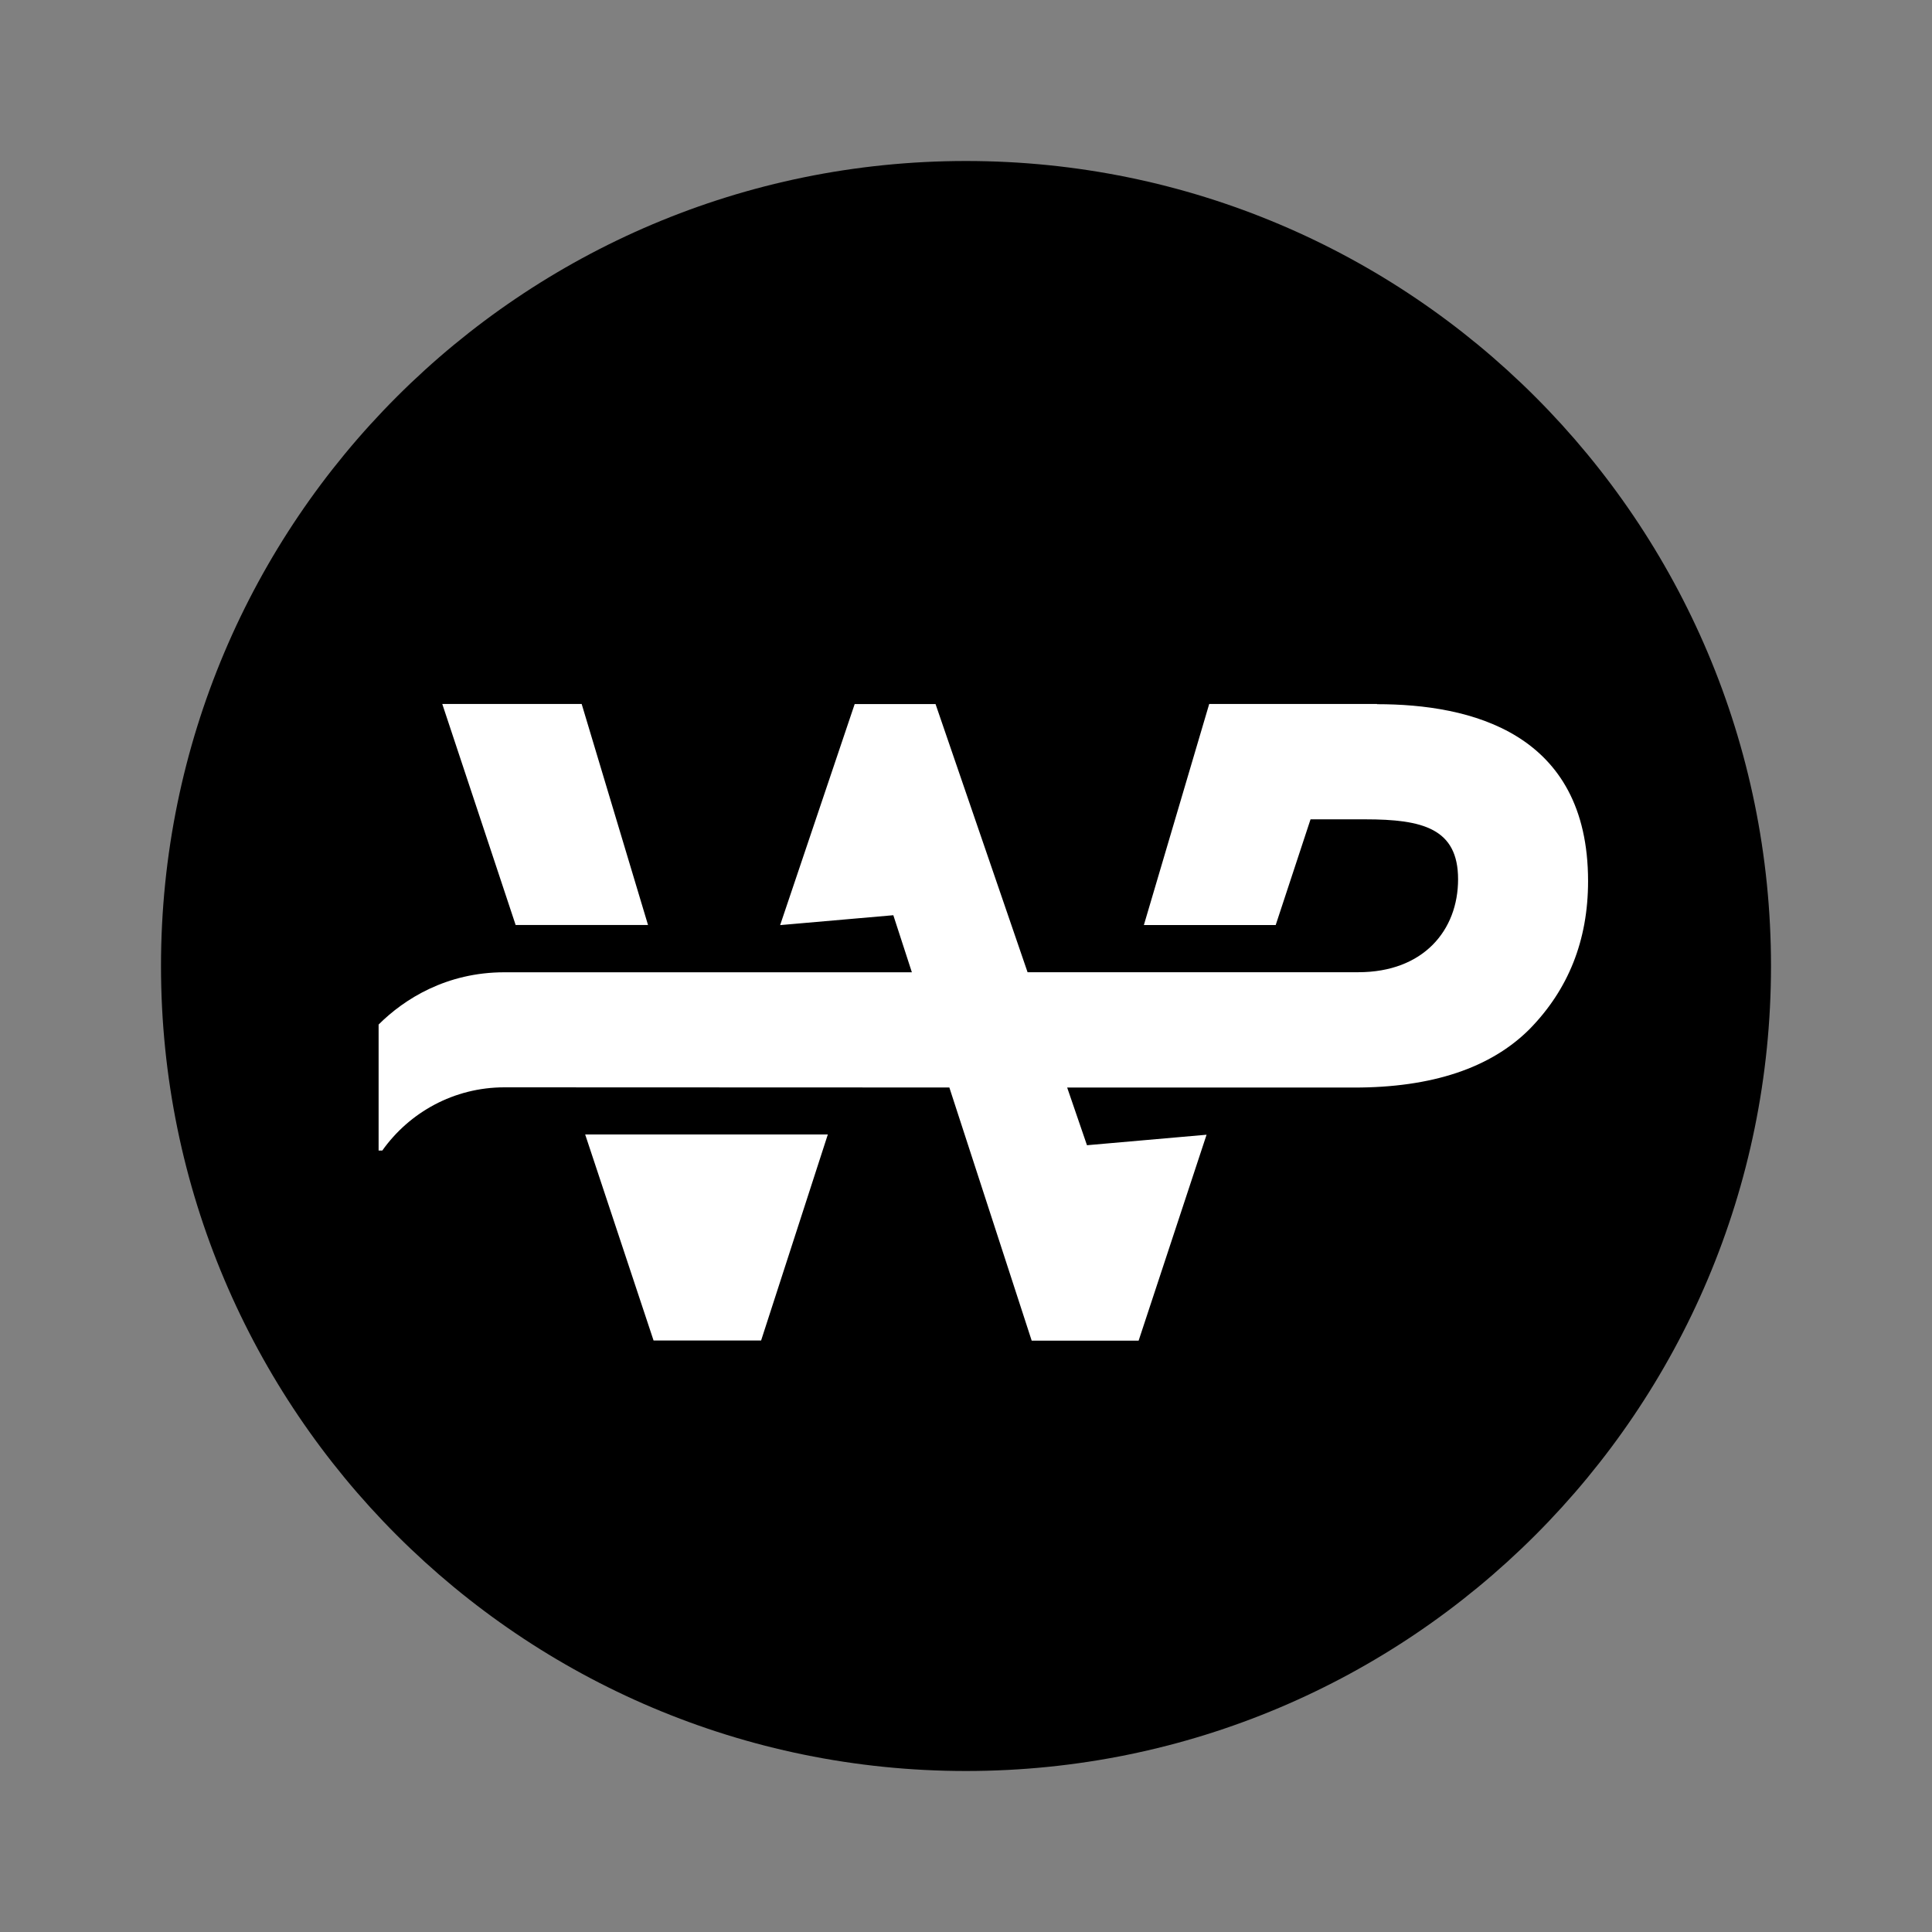
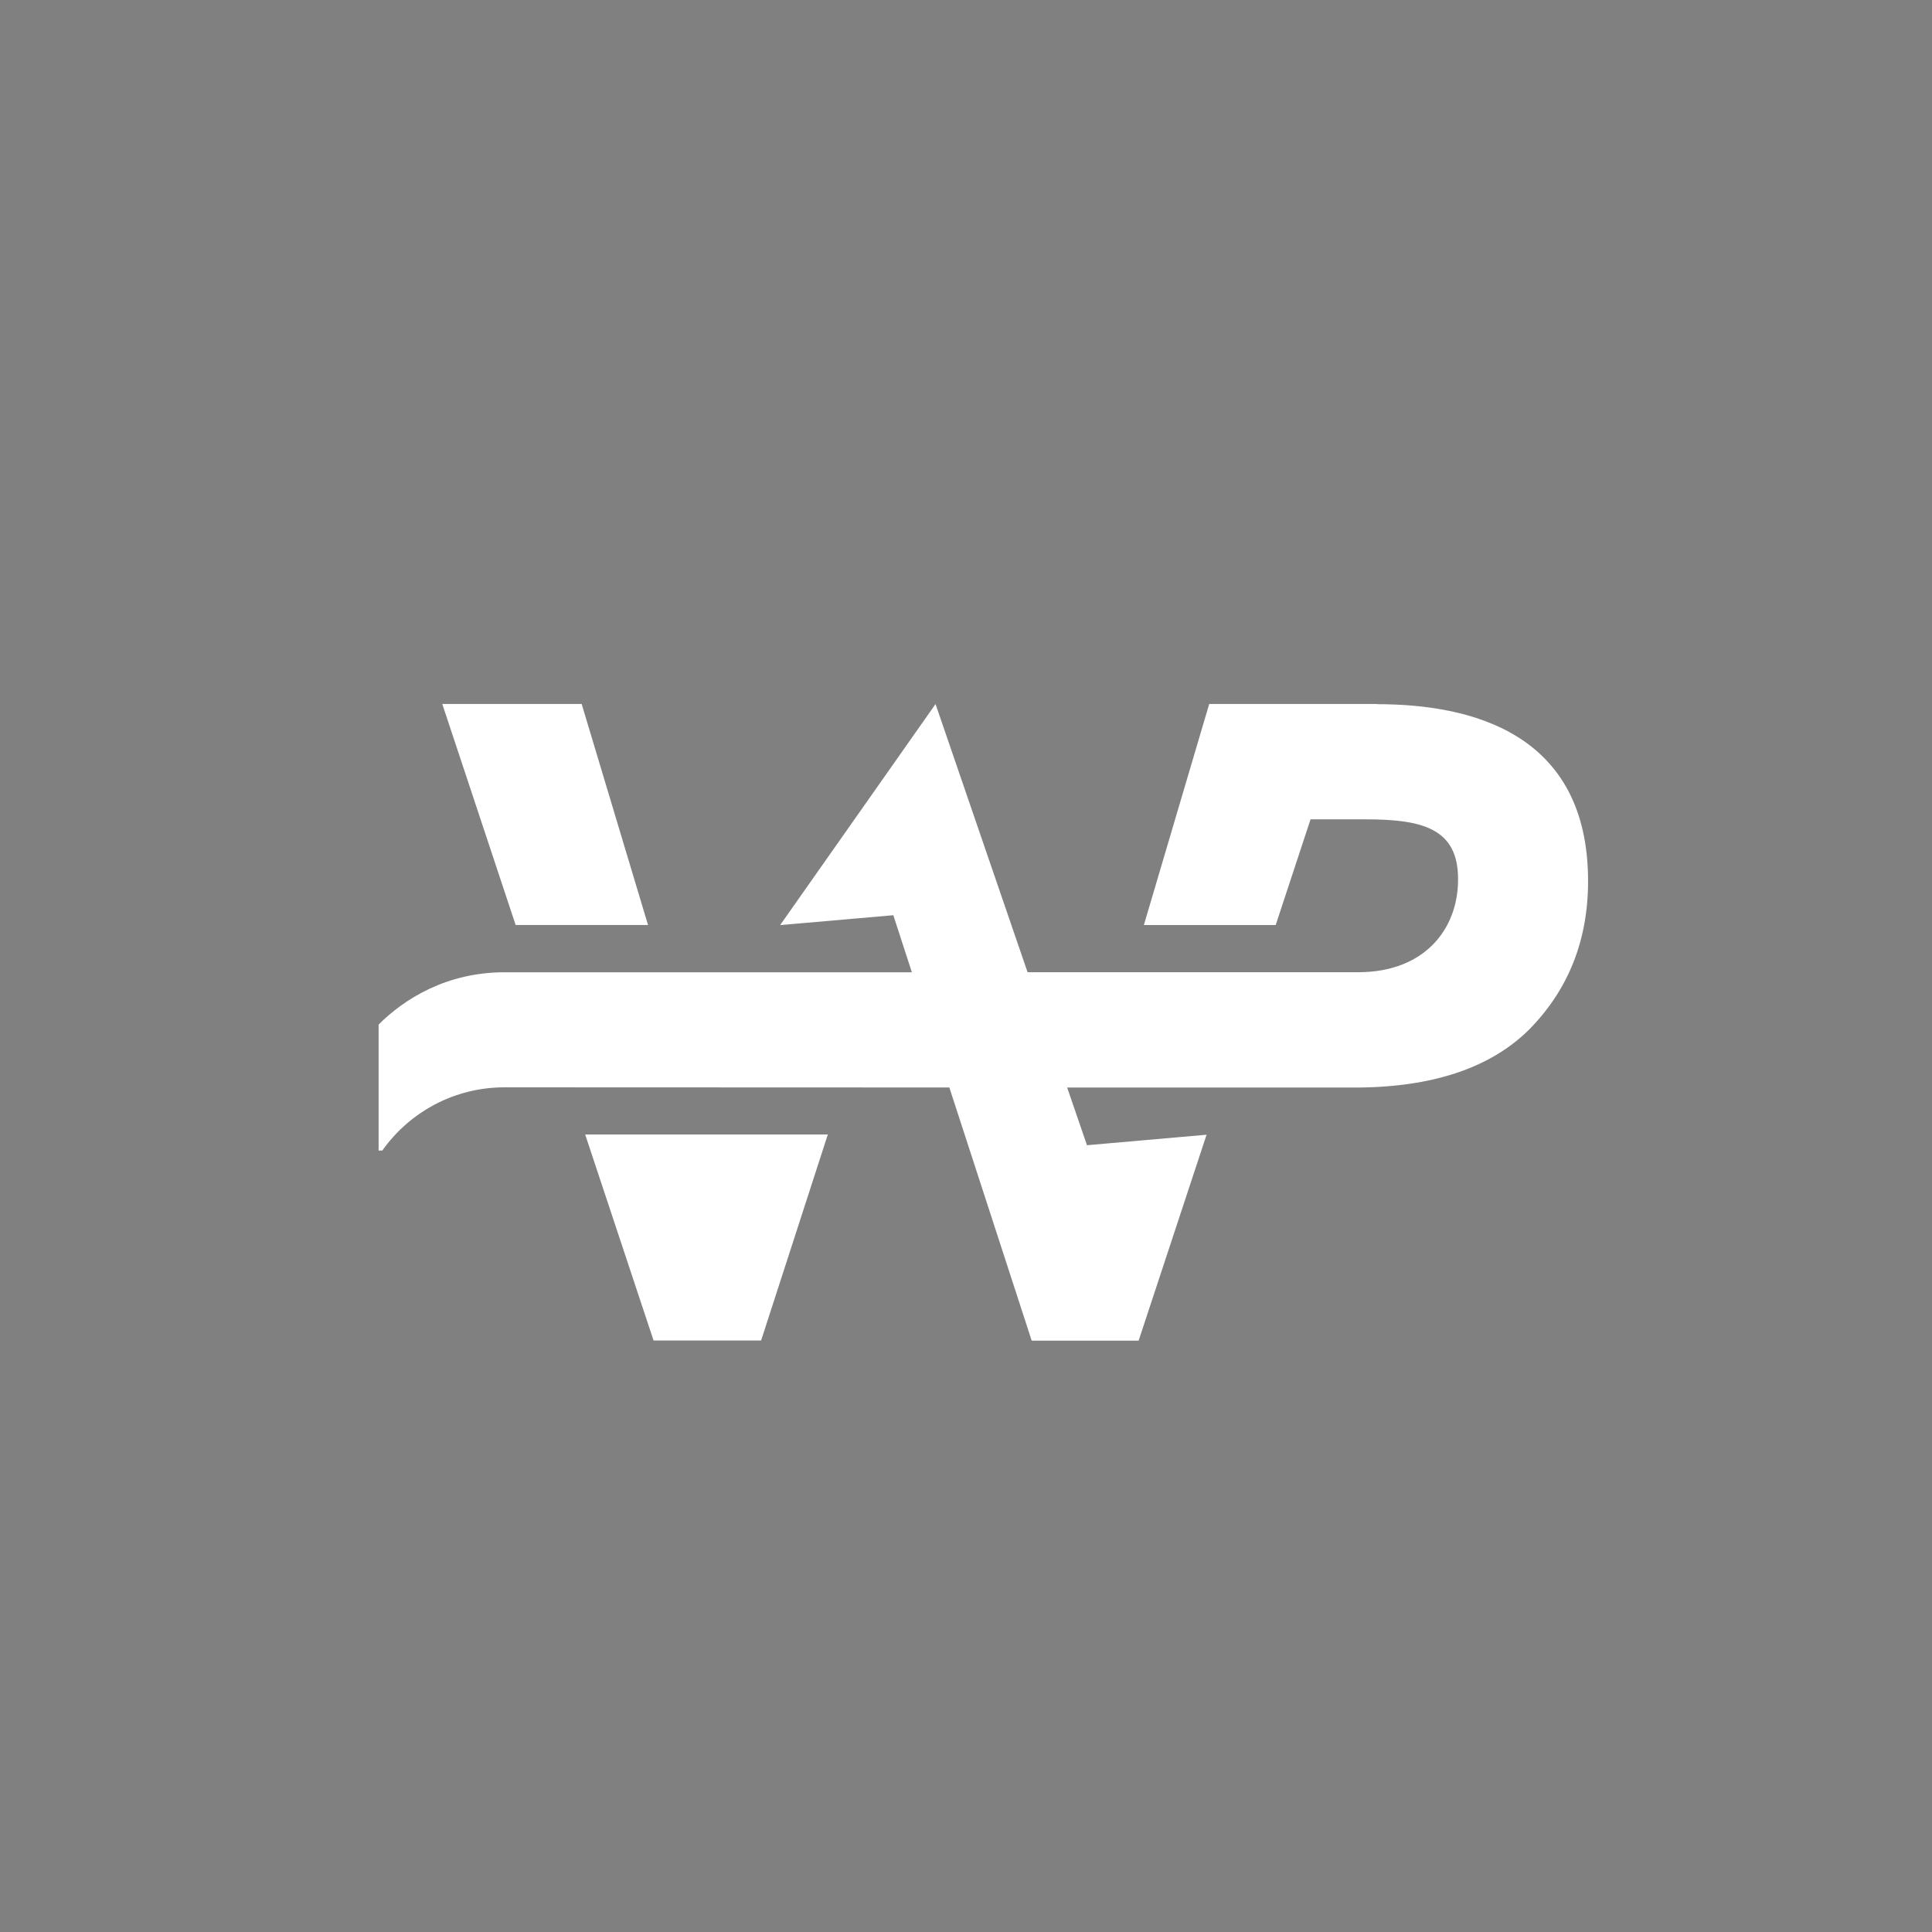
<svg xmlns="http://www.w3.org/2000/svg" width="60" height="60" viewBox="0 0 60 60" fill="none">
  <rect x="0" y="0" width="60" height="60" fill="#808080" stroke="none" />
-   <path d="M30 5C43.807 5 55 16.193 55 30C55 43.807 43.807 55 30 55C16.193 55 5 43.807 5 30C5 16.193 16.193 5 30 5Z" fill="black" />
-   <path d="M16.014 28.727L13.735 21.862H18.064L20.125 28.727H16.014ZM20.297 41.63H23.637L25.709 35.232H18.173L20.297 41.63ZM42.765 21.863H37.553L35.524 28.728H39.618L40.7 25.445H42.395C44.186 25.445 45.282 25.729 45.282 27.307C45.282 28.884 44.213 30.193 42.182 30.193H31.912L29.054 21.865H26.543L24.228 28.73L27.743 28.423L28.319 30.195H15.665C13.876 30.195 12.562 31.016 11.758 31.818V35.732H11.872C12.714 34.545 14.098 33.768 15.665 33.768L29.483 33.773L32.04 41.635H35.361L37.471 35.24L33.757 35.566L33.142 33.775H42.05C44.482 33.777 46.299 33.163 47.501 31.961C48.705 30.732 49.319 29.208 49.319 27.364C49.319 22.741 45.658 21.869 42.765 21.869V21.863Z" fill="white" />
+   <path d="M16.014 28.727L13.735 21.862H18.064L20.125 28.727H16.014ZM20.297 41.63H23.637L25.709 35.232H18.173L20.297 41.63ZM42.765 21.863H37.553L35.524 28.728H39.618L40.7 25.445H42.395C44.186 25.445 45.282 25.729 45.282 27.307C45.282 28.884 44.213 30.193 42.182 30.193H31.912L29.054 21.865L24.228 28.73L27.743 28.423L28.319 30.195H15.665C13.876 30.195 12.562 31.016 11.758 31.818V35.732H11.872C12.714 34.545 14.098 33.768 15.665 33.768L29.483 33.773L32.04 41.635H35.361L37.471 35.24L33.757 35.566L33.142 33.775H42.05C44.482 33.777 46.299 33.163 47.501 31.961C48.705 30.732 49.319 29.208 49.319 27.364C49.319 22.741 45.658 21.869 42.765 21.869V21.863Z" fill="white" />
</svg>